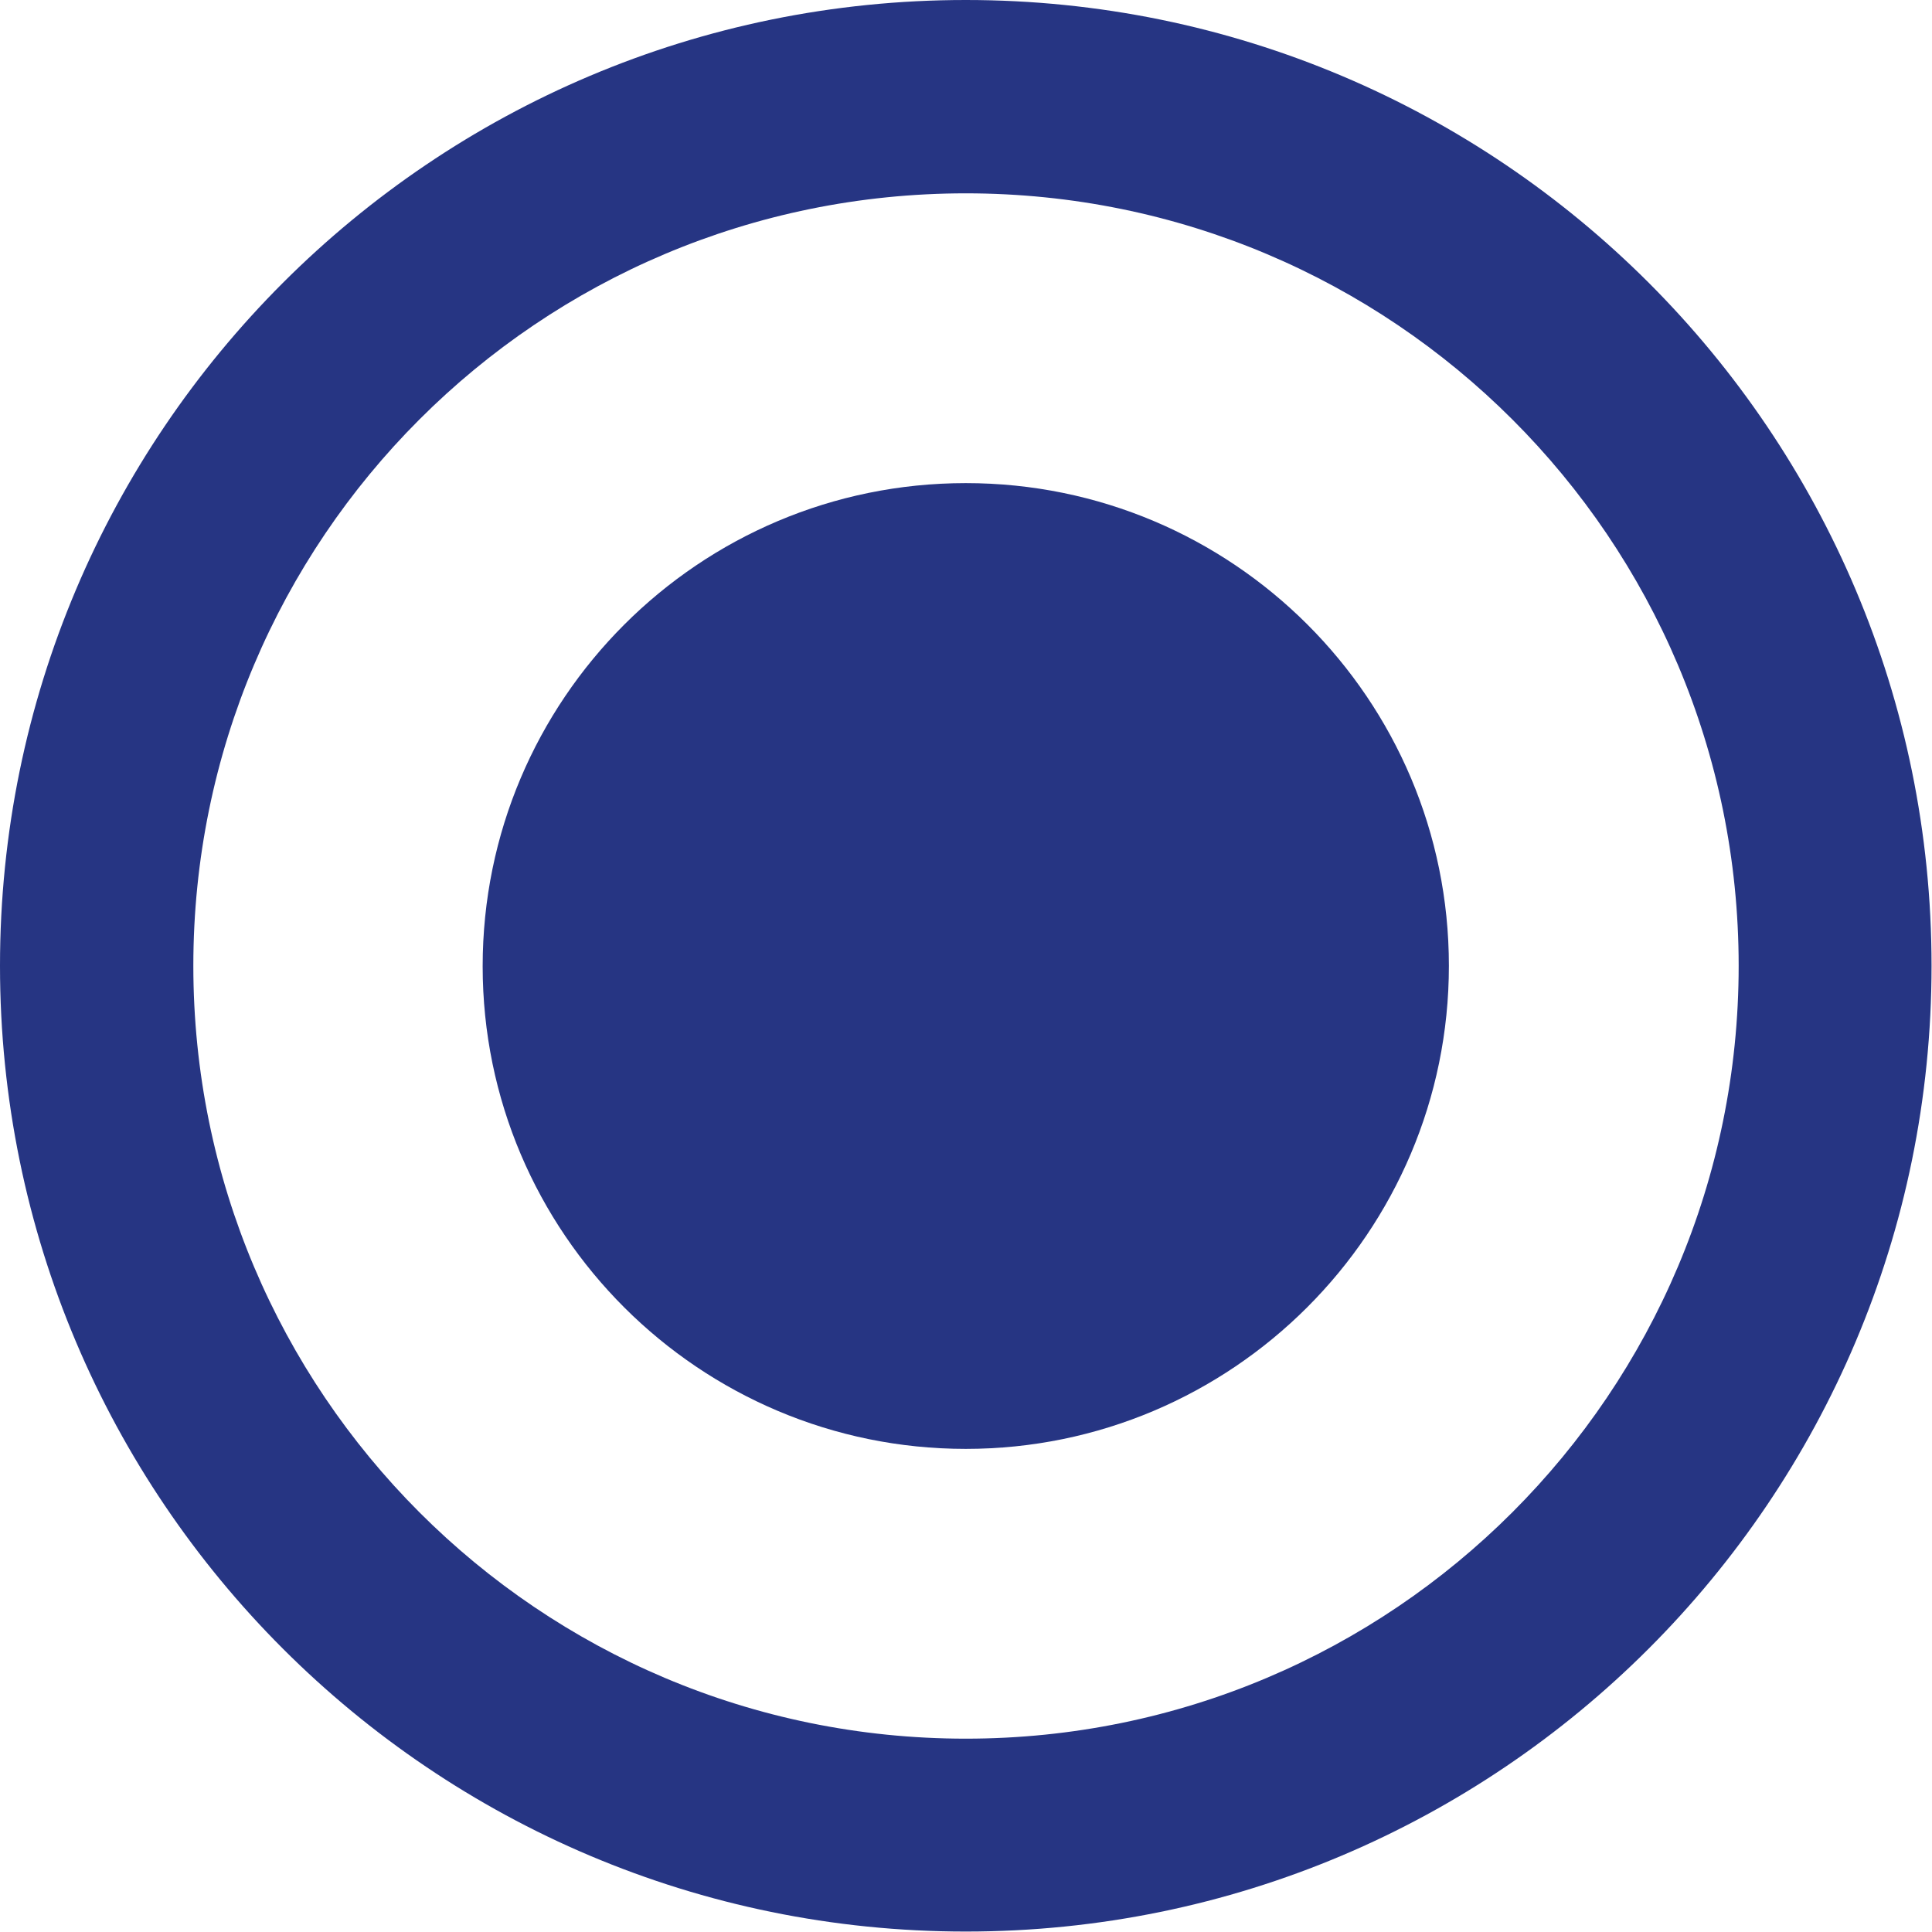
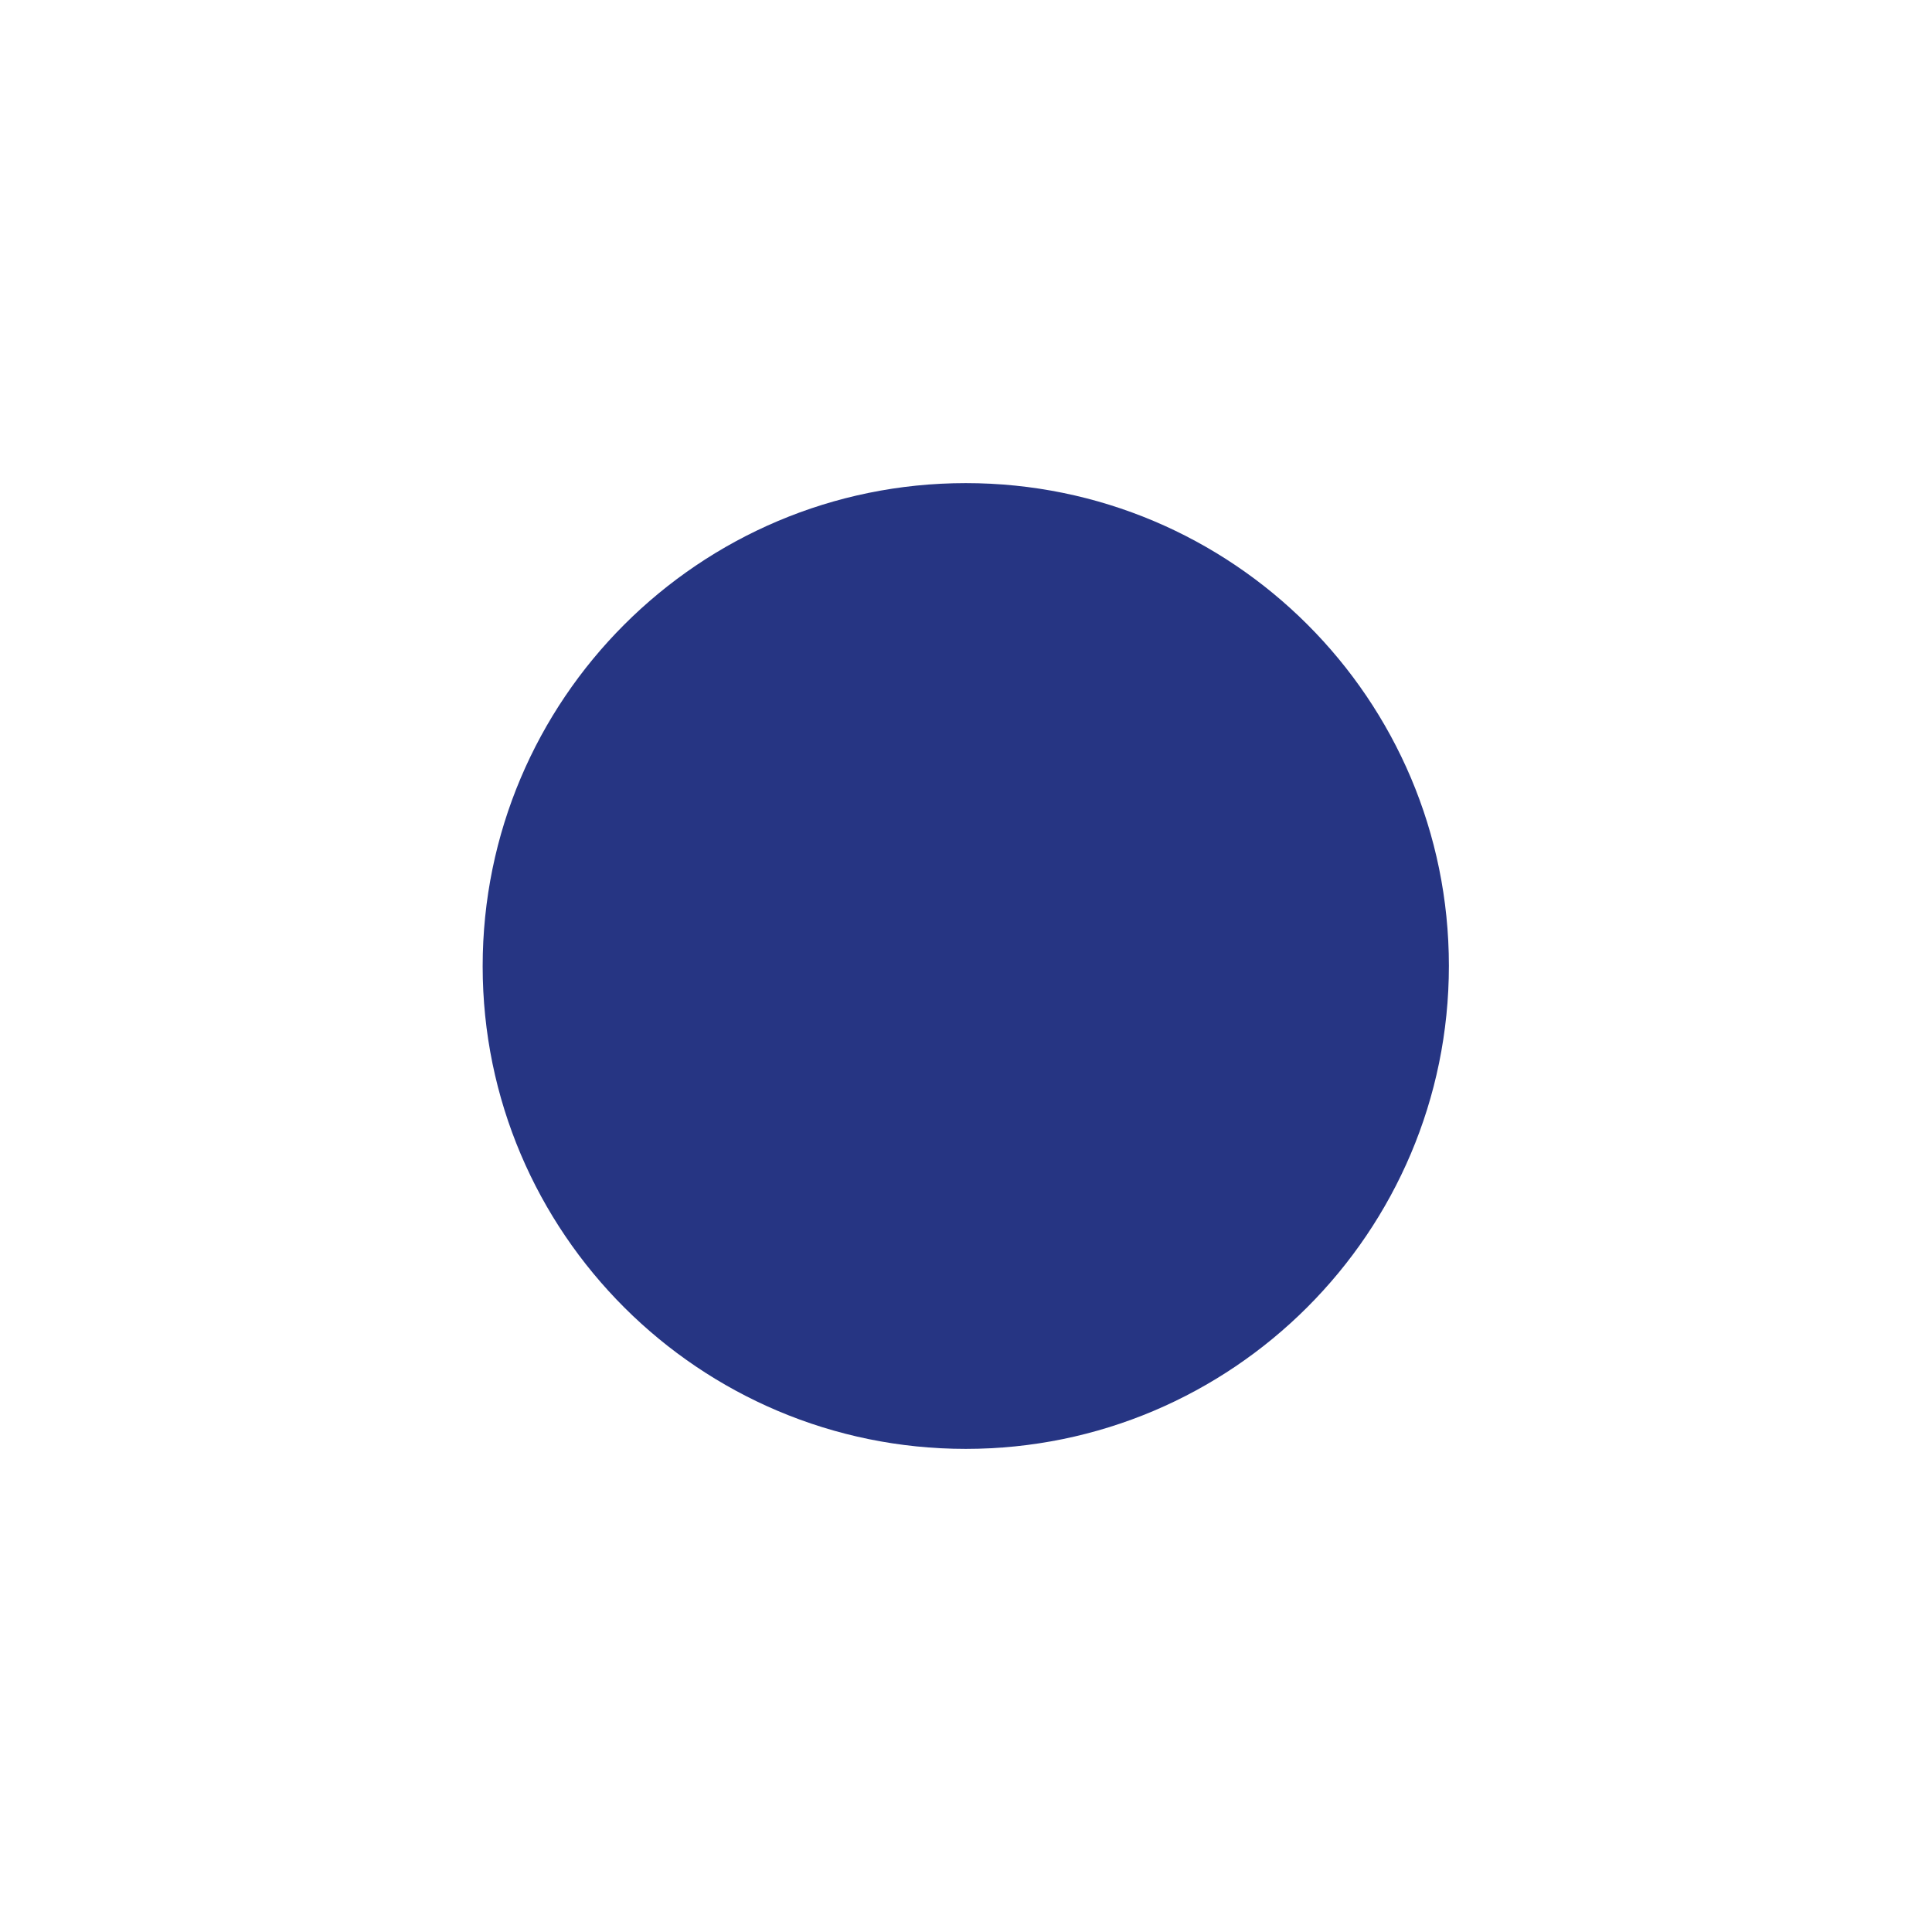
<svg xmlns="http://www.w3.org/2000/svg" version="1.1" id="Capa_1" x="0px" y="0px" viewBox="0 0 426.7 426.7" style="enable-background:new 0 0 426.7 426.7;" xml:space="preserve">
  <style type="text/css">
	.st0{fill:#263583;}
</style>
  <g>
    <g>
      <g>
        <path class="st0" d="M213.3,106.7c-58.9,0-106.7,47.8-106.7,106.7S154.5,320,213.3,320S320,272.2,320,213.3     S272.2,106.7,213.3,106.7z" />
-         <path class="st0" d="M213.3,0C95.5,0,0,95.5,0,213.3s95.5,213.3,213.3,213.3s213.3-95.5,213.3-213.3S331.2,0,213.3,0z M213.3,384     C119,384,42.7,307.6,42.7,213.3S119,42.7,213.3,42.7S384,119,384,213.3S307.6,384,213.3,384z" />
      </g>
    </g>
  </g>
</svg>